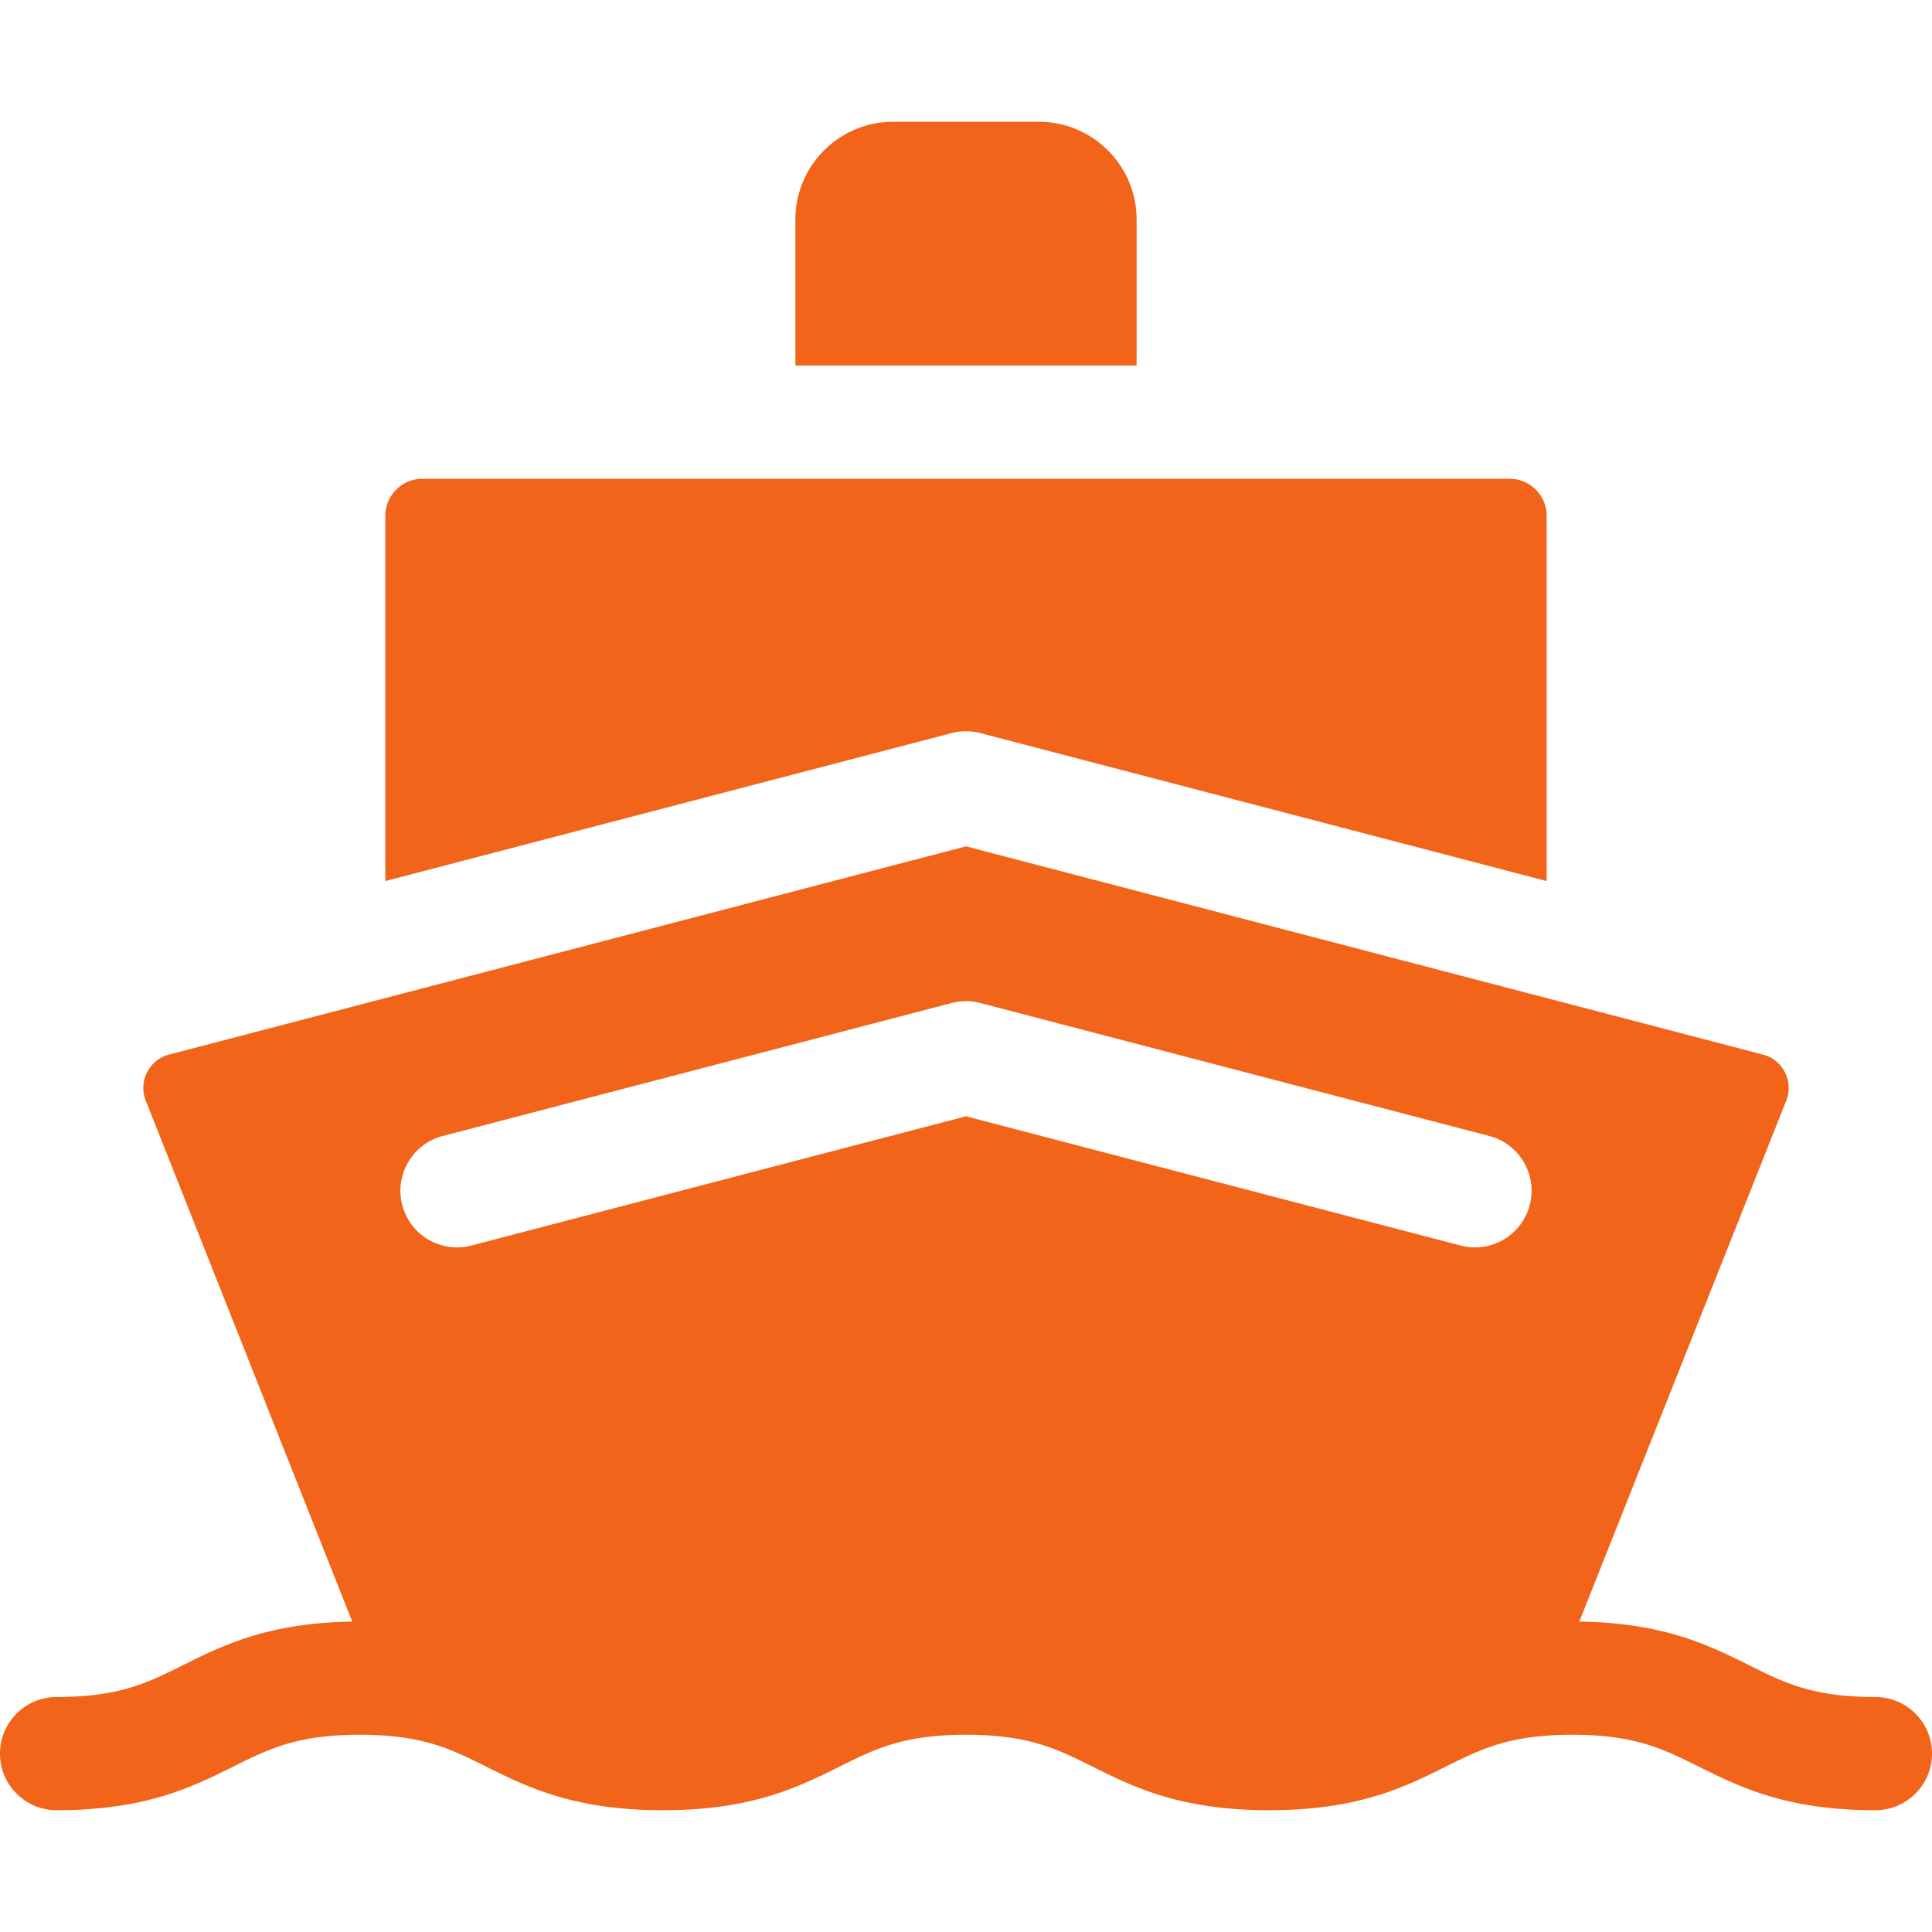
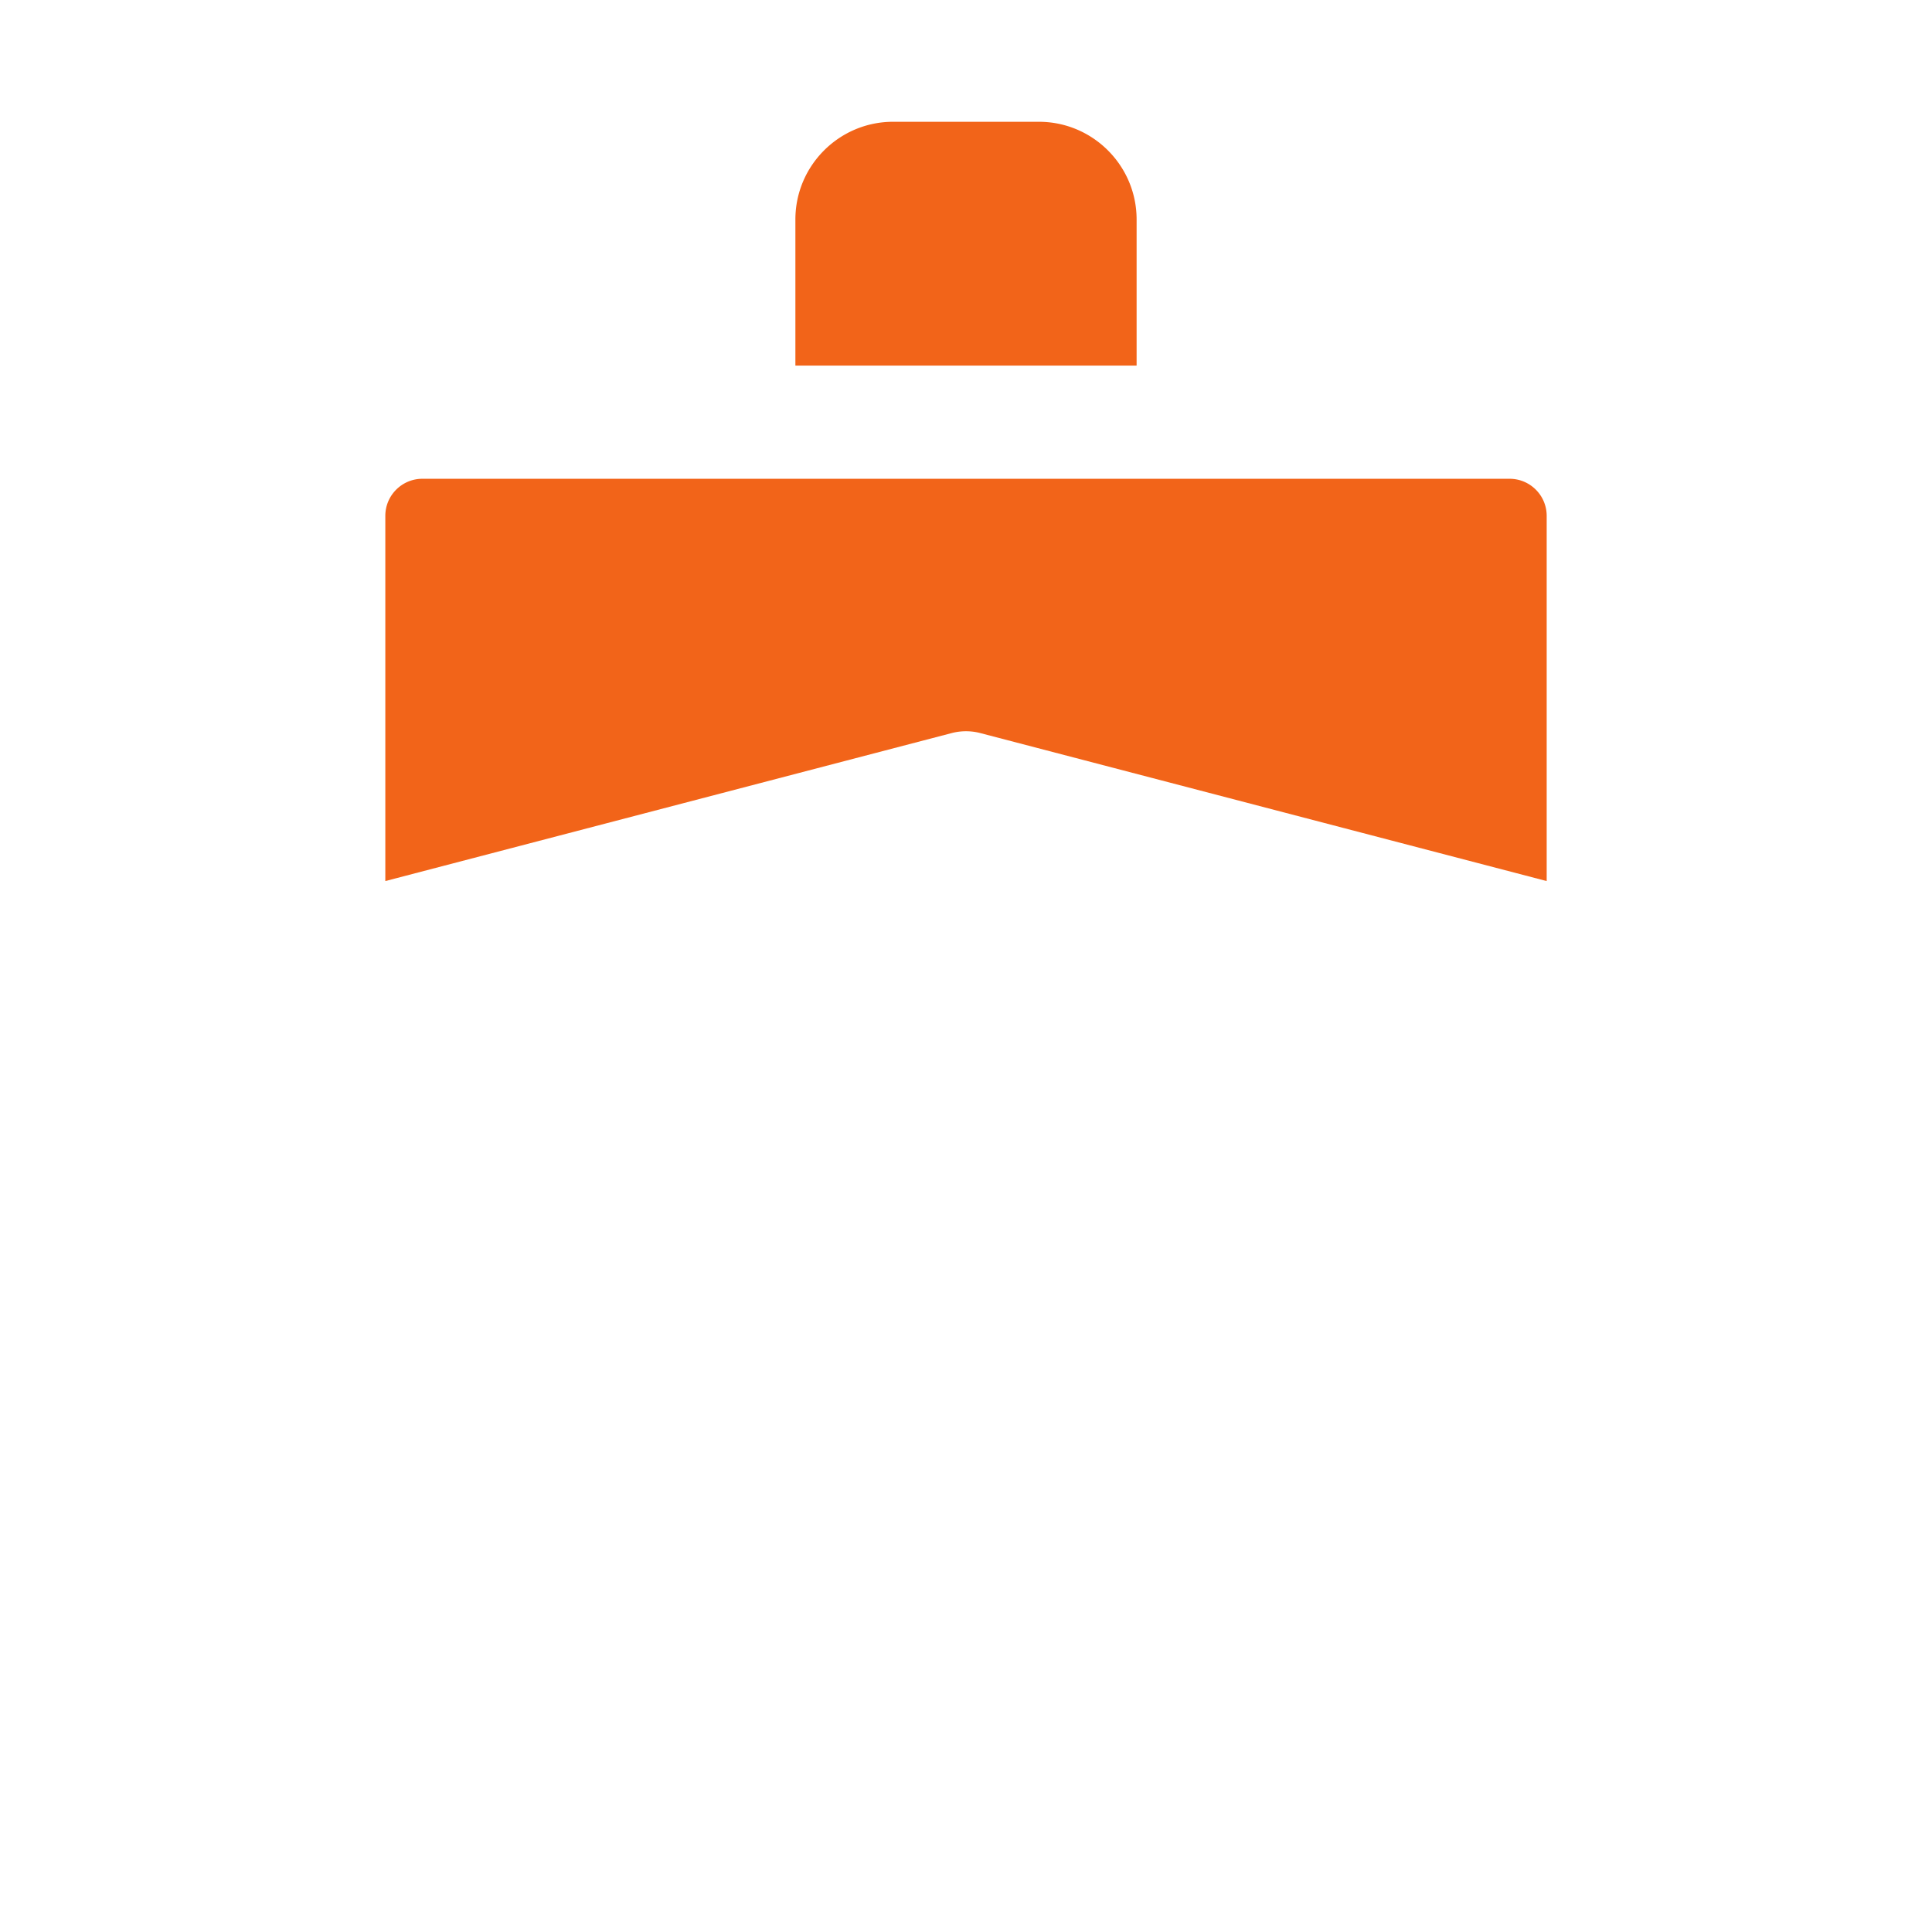
<svg xmlns="http://www.w3.org/2000/svg" width="512" height="512" x="0" y="0" viewBox="0 0 512 512" style="enable-background:new 0 0 512 512" xml:space="preserve" class="">
  <g>
    <path d="M301.213 58.168c0-14.278-11.616-25.894-25.894-25.894H236.68c-14.278 0-25.894 11.616-25.894 25.894v38.713h90.427zM259.792 194.274l150.095 39.218v-96.789c0-5.416-4.406-9.822-9.822-9.822H111.936c-5.416 0-9.822 4.406-9.822 9.822v96.789l150.095-39.218a15.01 15.01 0 0 1 7.583 0z" fill="#f26419" data-original="#000000" class="" />
-     <path d="M497 449.725c-16.555 0-24.023-3.719-33.479-8.428-4.439-2.21-9.12-4.541-14.706-6.526-7.755-2.757-17.259-4.848-30.282-5.031l54.92-138.253c1.216-3.283.244-6.016-.449-7.359-.698-1.354-2.381-3.759-5.814-4.656L256 224.291 44.811 279.472c-3.434.897-5.117 3.302-5.814 4.656-.693 1.344-1.666 4.08-.447 7.364l54.797 138.25c-13.018.196-22.512 2.3-30.262 5.067-5.539 1.977-10.19 4.292-14.601 6.489-9.457 4.708-16.926 8.428-33.483 8.428-8.284 0-15 6.716-15 15s6.716 15 15 15c23.612 0 35.96-6.148 46.854-11.572 4.245-2.113 8.094-4.023 12.539-5.491 5.459-1.803 11.818-2.936 20.944-2.936 2.083 0 4.021.059 5.839.172 12.628.78 19.377 4.14 27.644 8.256 10.894 5.424 23.242 11.572 46.854 11.572 23.611 0 35.958-6.148 46.853-11.572 9.456-4.708 16.925-8.428 33.48-8.428s24.023 3.719 33.479 8.428c10.894 5.424 23.241 11.572 46.852 11.572s35.958-6.148 46.852-11.572c8.293-4.129 15.06-7.496 27.764-8.263a95.27 95.27 0 0 1 5.716-.165c9.026 0 15.344 1.111 20.762 2.88 4.52 1.475 8.417 3.407 12.717 5.548 10.894 5.424 23.241 11.572 46.852 11.572 8.284 0 15-6.716 15-15s-6.718-15.002-15.002-15.002zm-379.677-148.67 134.885-35.244a15.014 15.014 0 0 1 7.584 0l134.885 35.244c8.015 2.094 12.815 10.29 10.721 18.305-1.762 6.744-7.844 11.212-14.502 11.212a15.03 15.03 0 0 1-3.802-.491L256 295.828l-131.093 34.253c-8.015 2.094-16.211-2.706-18.305-10.721s2.706-16.211 10.721-18.305z" fill="#f26419" data-original="#000000" class="" />
  </g>
</svg>